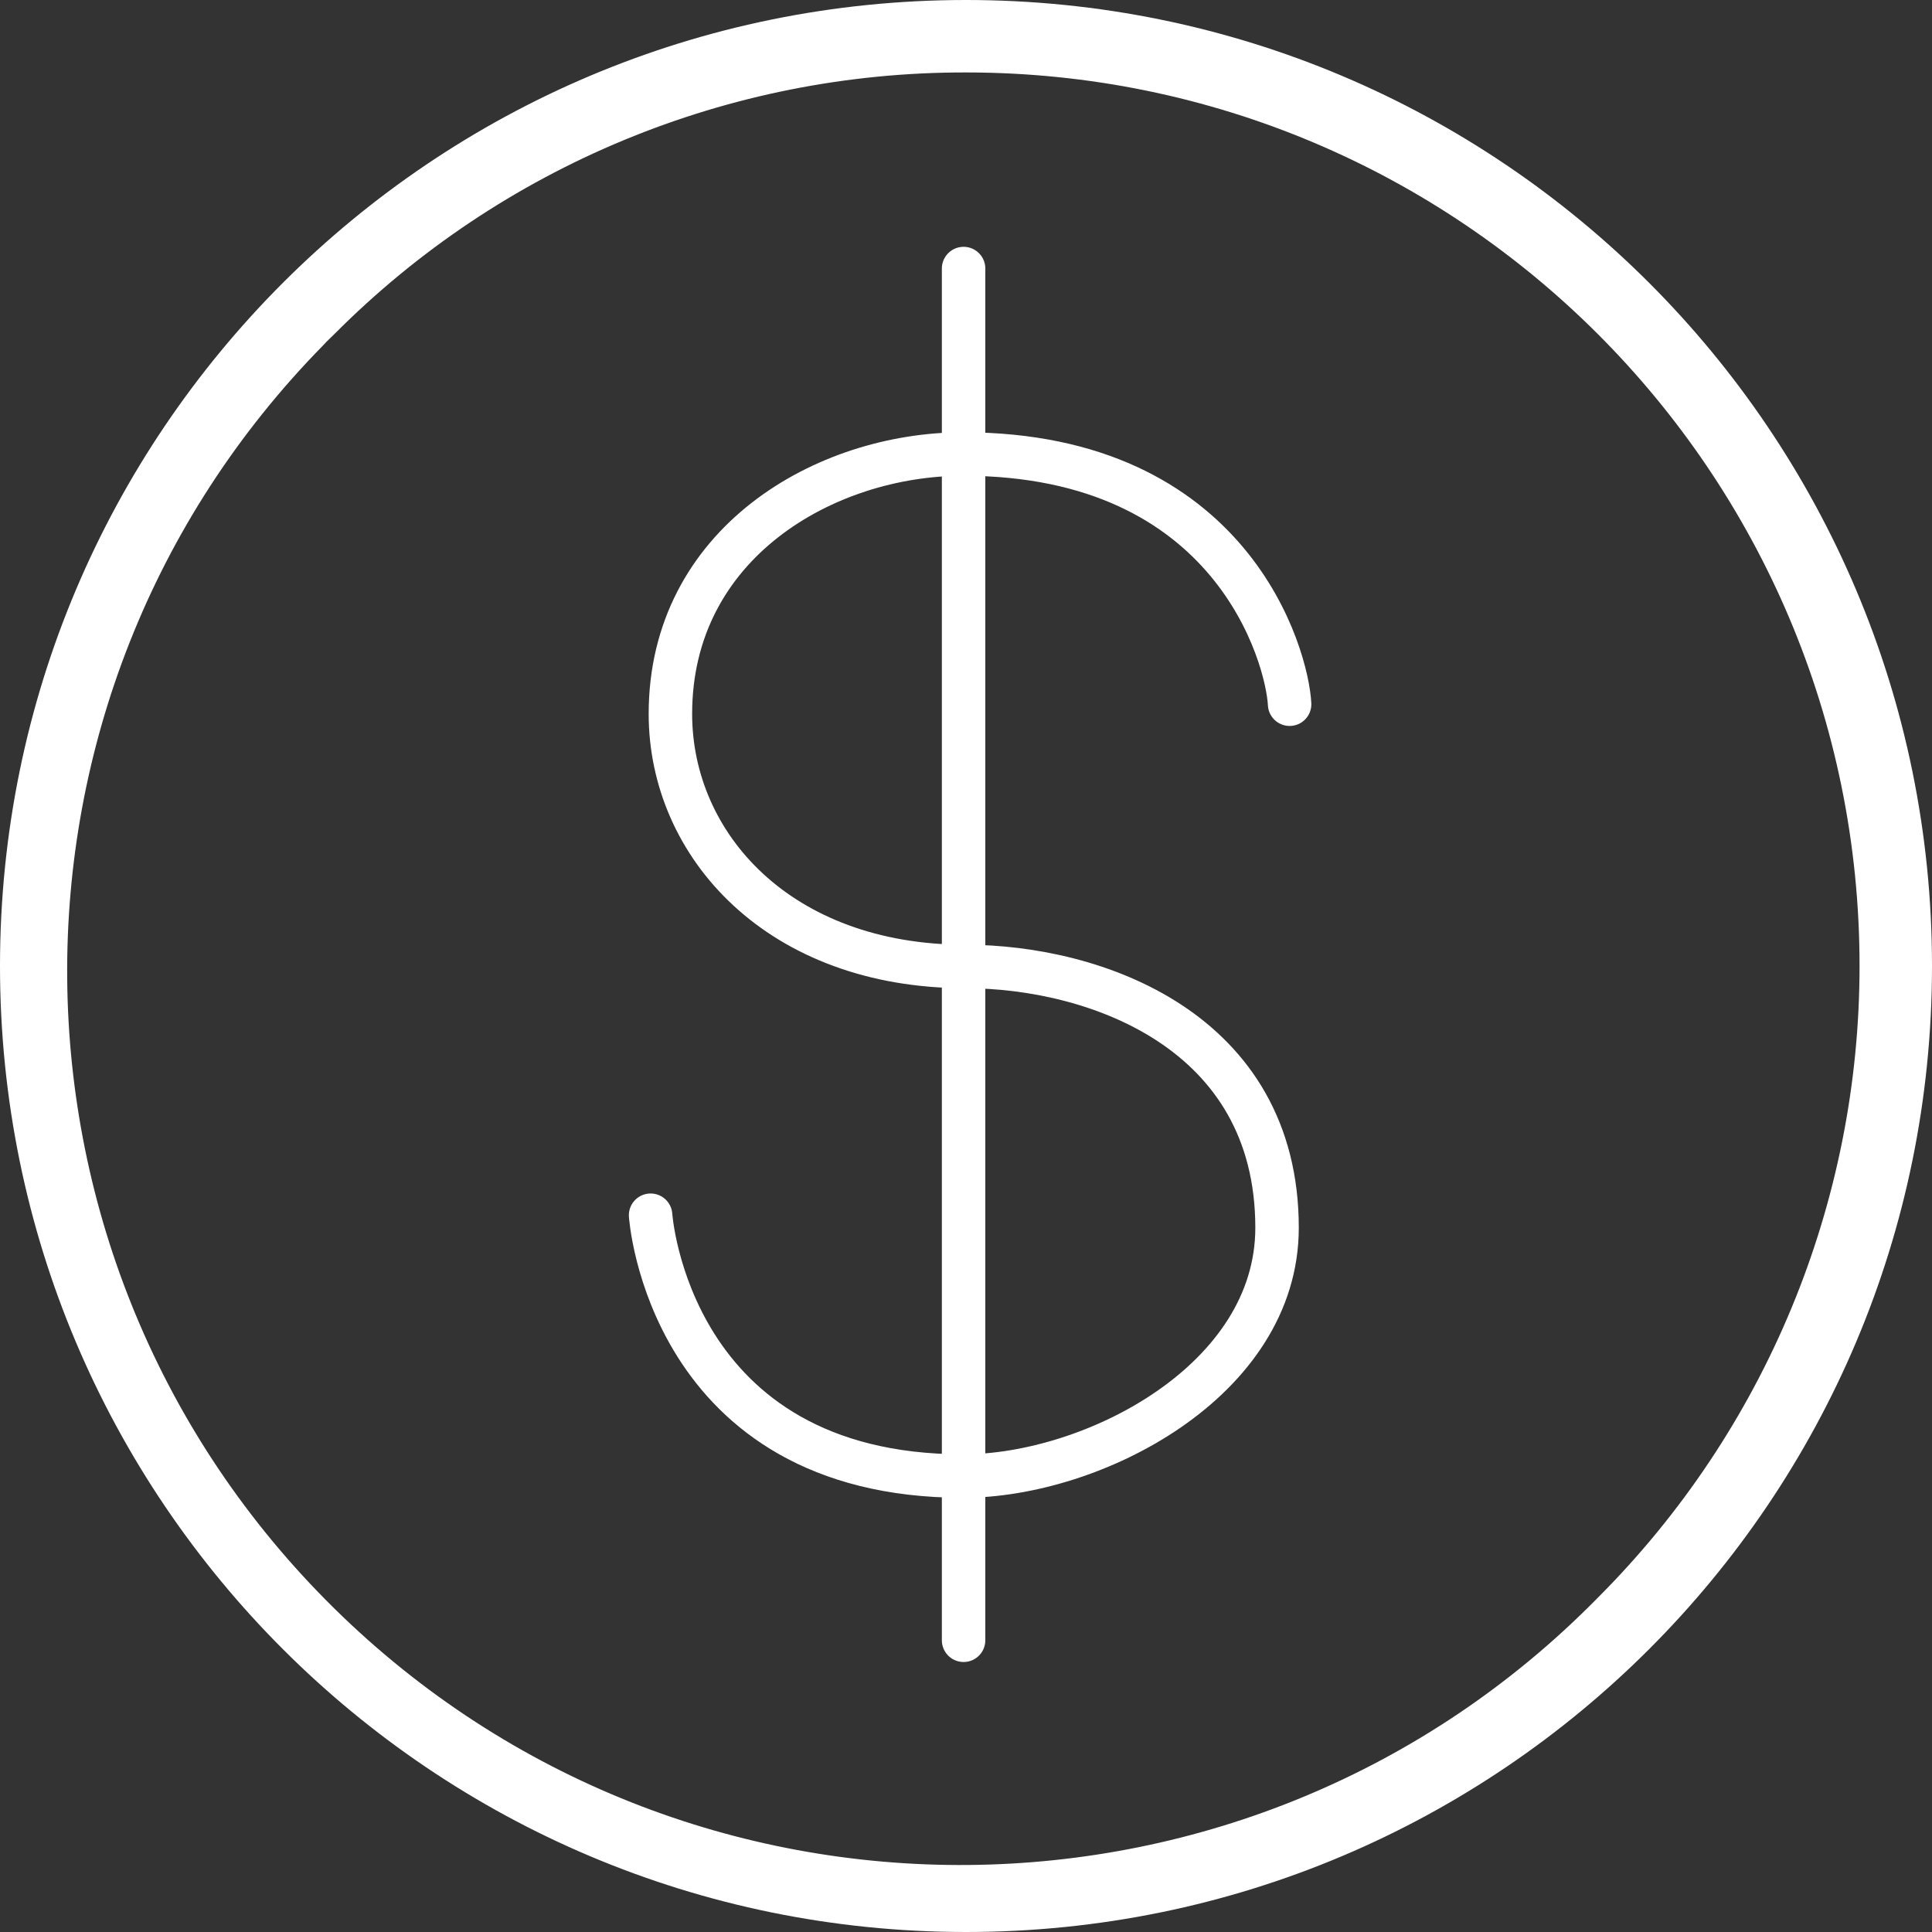
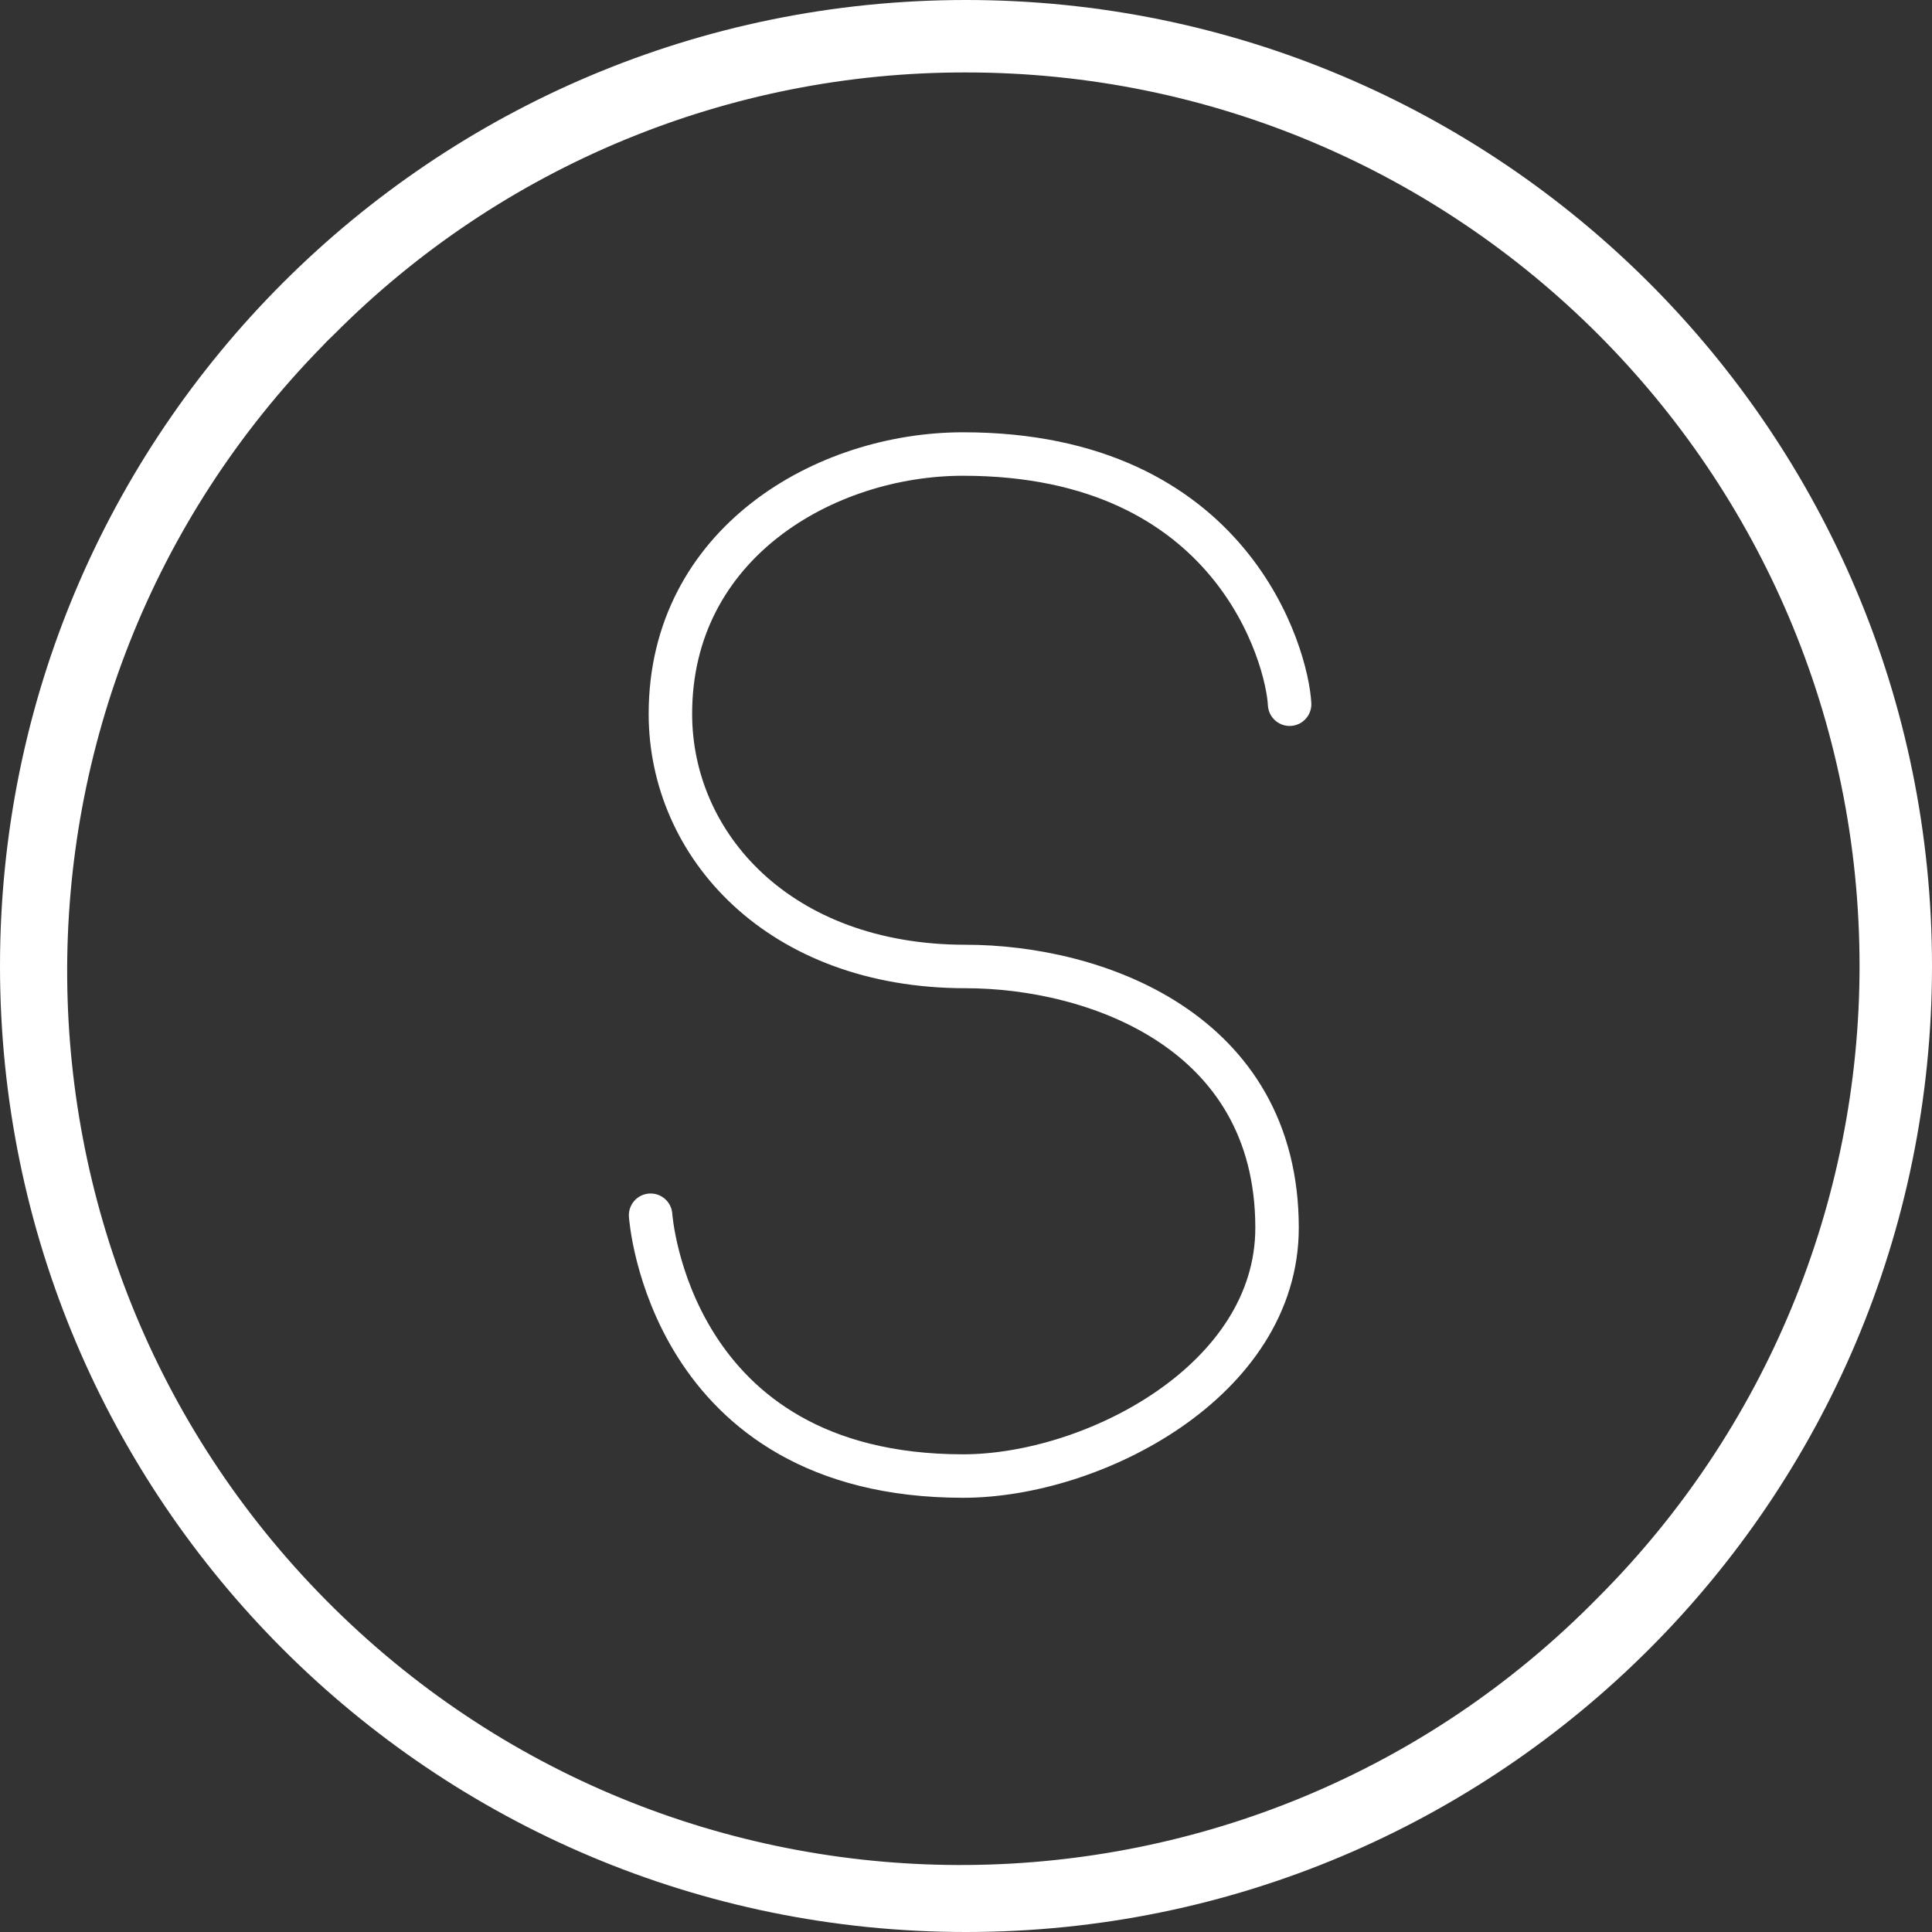
<svg xmlns="http://www.w3.org/2000/svg" version="1.1" id="Layer_1" x="0px" y="0px" viewBox="0 0 400 400" style="enable-background:new 0 0 400 400;" xml:space="preserve">
  <rect x="0" y="0" width="400" height="400" fill="#333333" stroke="none" />
  <style type="text/css">
	.st0{display:none;}
	.st1{fill:#FFFFFF;}
	.st2{display:none;opacity:0.26;fill:#FFFFFF;}
	.st3{fill:none;stroke:#FFFFFF;stroke-width:9;stroke-linecap:round;stroke-linejoin:round;stroke-miterlimit:10;}
	.st4{display:inline;fill:#FFFFFF;}
</style>
-   <rect x="-12" y="-15.5" class="st0" width="424" height="431" />
  <path class="st1" d="M200,15c102.2,0,185,82.8,185,185c0,49.1-19.5,96.1-54.2,130.8C259.2,403.7,142,404.7,69.2,333  S-4.7,144.3,67,71.4c0.7-0.8,1.5-1.5,2.2-2.2C103.8,34.4,150.9,14.9,200,15 M200,0C89.5,0,0,89.5,0,200s89.5,200,200,200  s200-89.5,200-200S310.5,0,200,0z" />
-   <path class="st2" d="M180.3,282.6v-2.5c0-21,0-42,0-63c0-2-0.4-2.9-2.6-3.3c-14.6-2.8-28.2-9.5-39.3-19.5  c-23.9-21.7-27.4-55.6-8.5-81.9c11.9-16.5,28.4-26.1,47.8-31.2l2.4-0.6c0-4.8,0.2-9.6,0-14.3c-0.5-11.5,7.5-16.9,15.8-18.3  c5.2-1,10.6-0.1,15.3,2.4c5.4,2.6,8.7,8.1,8.7,14c0,4.6,0.1,9.3,0,13.9c0,1.8,0.5,2.4,2.3,2.8c19.4,4.8,35.5,14.6,47.5,30.8  c7.4,9.7,11.7,21.5,12.4,33.7c0.5,10.3-4.3,16.6-14.3,18.8c-5.1,1.2-10.4,0.7-15.2-1.4c-5.9-2.7-9.4-7.2-9.7-13.9  c-0.8-15.3-9.3-25.3-22.6-32.3v66.9c3.8,1.1,7.8,2.1,11.6,3.5c18.5,6.5,33.5,17.4,43,34.9c13,24,8.3,53.4-11.4,73.5  c-11.2,11.4-25.4,19.4-40.9,23.1c-2.1,0.5-2.6,1.4-2.6,3.4c0.2,4,0.1,8,0,12.1c0,8.7-4.3,14.5-12.8,16.9c-6.3,2-13.1,1.3-18.9-2  c-5.1-2.6-8.2-7.9-8.1-13.5c0-4.7-0.1-9.3,0-13.9c0-1.8-0.5-2.4-2.3-2.8c-19.1-4.9-35.2-14.4-47.1-30.4c-7.6-9.8-12-21.7-12.7-34.1  c-0.6-11.5,5.7-18.5,17.3-19.4c4.6-0.5,9.1,0.5,13.2,2.6c5.2,2.5,8.5,7.7,8.7,13.5c0.9,14.5,8.4,24.4,20.9,31c0.3,0.2,0.6,0.3,1,0.4  C179.6,282.6,179.9,282.7,180.3,282.6z M220.1,282.8c12.8-3.8,23.7-20.3,22.6-33.8s-12-27.3-22.6-28.7V282.8z M180.2,117.1  c-14.1,5.8-24.4,22-22.6,35.3c1.6,12.4,12.2,24.5,22.6,25.9V117.1z" />
-   <line class="st3" x1="199.5" y1="55.6" x2="199.5" y2="339.6" />
  <path class="st3" d="M267,145.8c-0.5-9.7-11.7-51.8-67.6-51.8c-28.6,0-60.6,18.5-60.6,53.8c0,27.2,22.5,52.3,61.1,52.3  c26.7,0,64.5,13.2,64.5,54.1c0,31.7-38.1,51.4-65,51.4c-61.1,0-64.7-54-64.7-54" />
  <g class="st0">
-     <path class="st4" d="M191.8,15.6c102.2,0,185,82.8,185,185c0,49.1-19.5,96.1-54.2,130.8c-71.6,72.9-188.8,73.9-261.6,2.2   S-12.9,144.8,58.7,72c0.7-0.8,1.5-1.5,2.2-2.2C95.6,34.9,142.7,15.4,191.8,15.6 M191.8,0.6c-110.5,0-200,89.5-200,200   s89.5,200,200,200s200-89.5,200-200S302.2,0.6,191.8,0.6z" />
    <path class="st4" d="M289.2,215.2c-0.6,41.5-25,75-62.4,87.8c-41.7,14.1-88.7-4.8-108.9-44c-1-1.9-1.3-3.7,0.1-5.4s3.3-1.8,5.4-1.2   c37.5,10.4,75.7-5.1,94.5-39c13.7-24.6,14.1-50.1,2.3-75.7c-0.2-0.4-0.4-0.8-0.6-1.2c-1-1.8-1.2-3.7,0.3-5.4s3.3-1.8,5.3-1.1   c8.2,2.5,15.9,6.2,23,11c22.5,15.4,35.9,36.7,40.1,63.6C289,208.7,289,212.9,289.2,215.2z M130.9,263.2   c16,24.9,50.6,42.6,88.1,33.1c36.8-9.4,62.8-43.8,61.6-82c-0.4-15.5-5.3-30.5-14-43.3c-8.6-12.8-26-27.3-34.6-29   c10.5,32.5,6.3,62.8-15.7,89.2S165.1,267.6,130.9,263.2L130.9,263.2z" />
-     <path class="st4" d="M139.4,221.1h2.8c10.1,0,20.3,0,30.4,0c3.2,0,5.1,1.7,5.1,4.4s-2,4.3-5,4.3c-13.9,0-27.8,0-41.7,0   c-2.1,0-3.9-0.6-4.8-2.6s-0.2-3.7,1.2-5.3c11.6-13.9,23.2-27.9,34.9-41.8c0.5-0.6,1-1.3,1.8-2.3h-2.8c-10.3,0-20.6,0-30.9,0   c-2.3,0.2-4.4-1.6-4.5-4c0-0.1,0-0.2,0-0.2c0-2.3,1.8-4.3,4.2-4.4c0.6,0,1.2,0,1.9,0h20.3c6.5,0,13.1,0,19.6,0   c2.3,0,4.4,0.2,5.5,2.5s0,4.1-1.5,5.8c-11.3,13.5-22.6,27-33.8,40.6L139.4,221.1z" />
+     <path class="st4" d="M139.4,221.1h2.8c10.1,0,20.3,0,30.4,0c3.2,0,5.1,1.7,5.1,4.4s-2,4.3-5,4.3c-13.9,0-27.8,0-41.7,0   c-2.1,0-3.9-0.6-4.8-2.6s-0.2-3.7,1.2-5.3c11.6-13.9,23.2-27.9,34.9-41.8c0.5-0.6,1-1.3,1.8-2.3h-2.8c-10.3,0-20.6,0-30.9,0   c-2.3,0.2-4.4-1.6-4.5-4c0-0.1,0-0.2,0-0.2c0-2.3,1.8-4.3,4.2-4.4c0.6,0,1.2,0,1.9,0h20.3c6.5,0,13.1,0,19.6,0   c2.3,0,4.4,0.2,5.5,2.5c-11.3,13.5-22.6,27-33.8,40.6L139.4,221.1z" />
    <path class="st4" d="M112.7,121H97.4c-4.1,0-6.3-1.5-6.2-4.4s2.1-4.3,6.2-4.3c7.7,0,15.4,0,23.1,0c2.1,0,3.9,0.4,4.9,2.4   s0.3,3.7-0.9,5.3c-6.2,8.2-12.4,16.5-18.6,24.7c-0.4,0.6-0.9,1.2-1.5,2.2h15.3c4.2,0,6.2,1.5,6.2,4.4s-2,4.3-6.1,4.3   c-7.7,0-15.4,0-23.1,0c-2.1,0-3.9-0.5-4.9-2.4s-0.3-3.7,0.9-5.3c6.2-8.2,12.3-16.3,18.4-24.5C111.5,122.7,111.9,122,112.7,121z" />
-     <path class="st4" d="M155.6,121c3.1,0,5.8,0,8.6,0c2.9,0,4.7,1.6,4.8,4.1s-1.7,4.4-4.7,4.4c-5.5,0.1-10.9,0.1-16.4,0   c-4.3-0.1-6.1-3.6-3.7-7.2c3.6-5.5,7.2-10.9,10.9-16.3c0.5-0.7,0.9-1.4,1.6-2.5c-3.1,0-5.8,0-8.4,0c-3.2,0-5.1-1.7-5.1-4.4   s1.9-4.2,5-4.2c5.3,0,10.6,0,15.9,0c1.9,0,3.5,0.5,4.5,2.3s0.5,3.5-0.6,5.2c-3.6,5.4-7.3,10.9-10.9,16.3   C156.6,119.3,156.2,120,155.6,121z" />
  </g>
</svg>